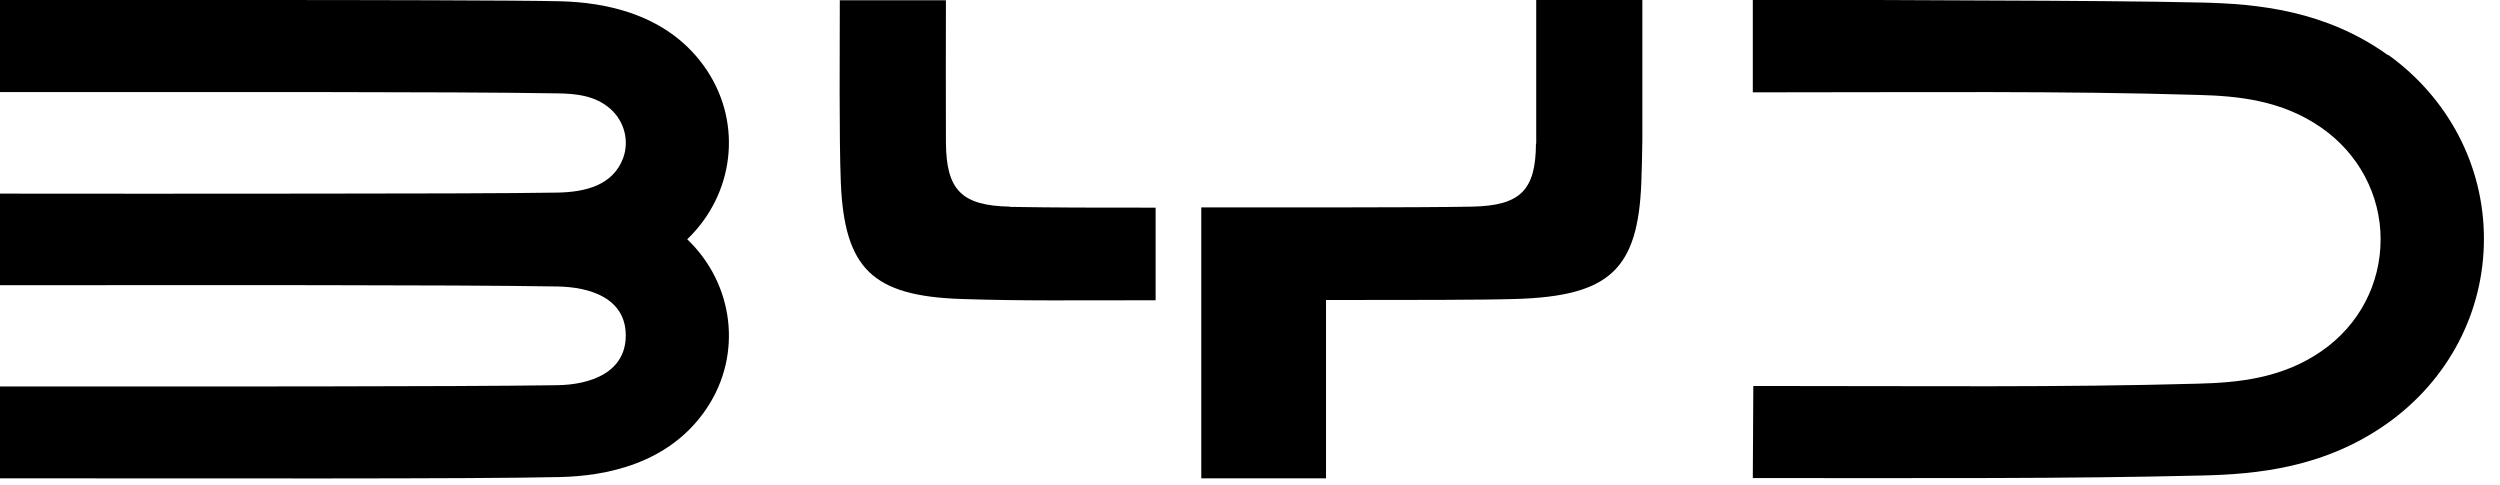
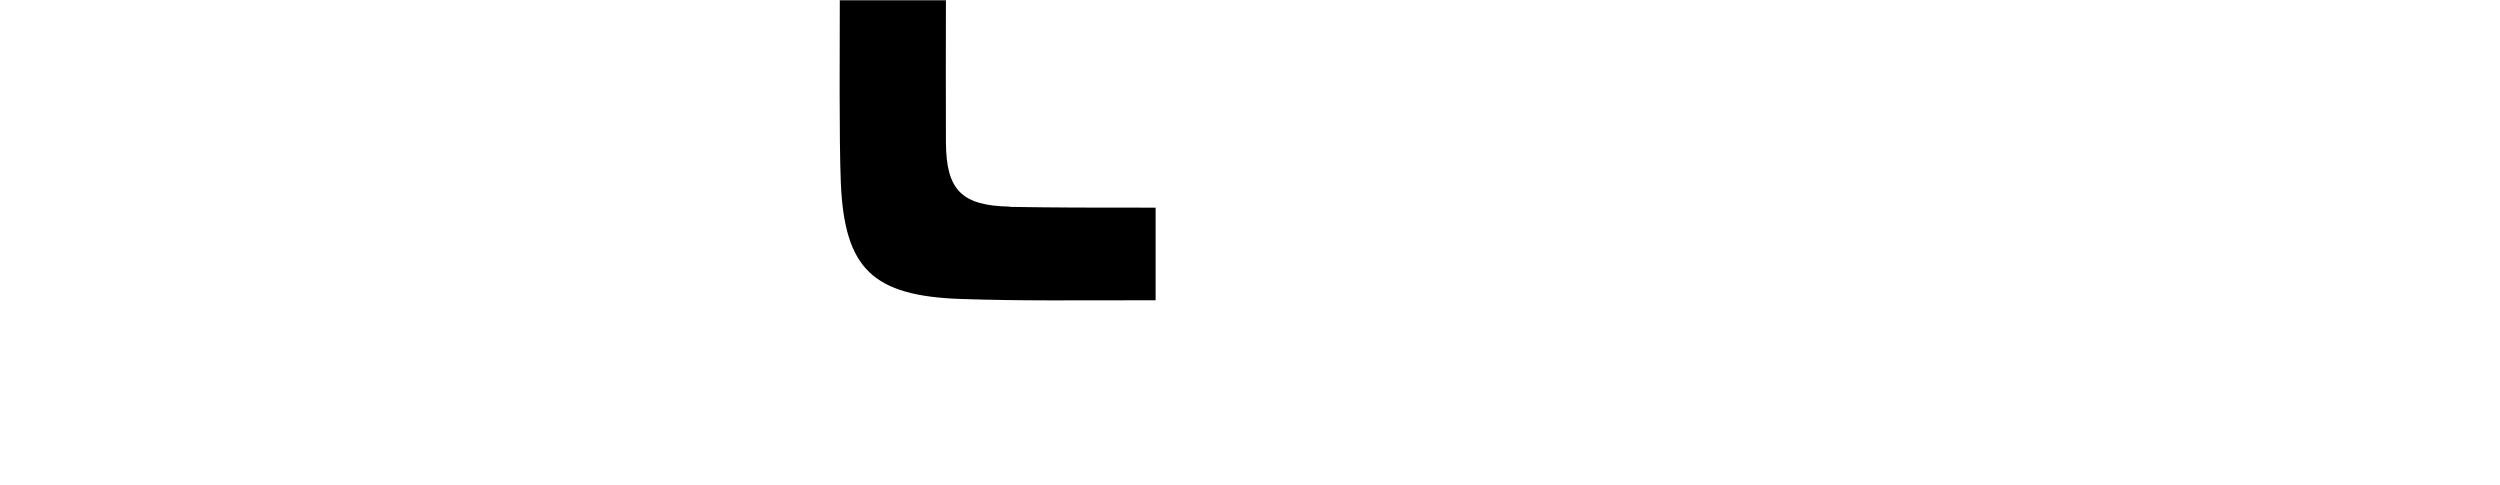
<svg xmlns="http://www.w3.org/2000/svg" width="98" height="19" viewBox="0 0 98 19" fill="none">
-   <path d="M27.72 2.77C26.24 0.53 23.69 0.09 21.96 0.05C20.44 0.01 13.86 -0 10.03 -0C2.48 -0 6.8 -0 0 -0V3.61C8.07 3.61 17.65 3.59 21.85 3.66C22.6 3.67 23.34 3.75 23.93 4.27C24.48 4.76 24.67 5.52 24.43 6.19C24.03 7.27 22.94 7.53 21.85 7.55C20.19 7.58 15.62 7.59 12.21 7.59C3.85 7.6 7.47 7.59 0 7.59V11.18C8.07 11.18 17.67 11.16 21.85 11.23C23.15 11.25 24.53 11.7 24.53 13.15C24.53 14.6 23.15 15.08 21.85 15.1C17.68 15.16 8.08 15.15 0 15.15V18.75C8.1 18.75 18.69 18.78 21.96 18.7C23.69 18.66 26.24 18.22 27.72 15.98C29.11 13.88 28.77 11.13 26.94 9.38C28.77 7.62 29.11 4.88 27.72 2.77Z" fill="black" />
-   <path d="M93.62 2.17C91.16 0.4 88.48 0.15 86.31 0.1C84.17 0.05 80.95 0.03 78.1 0.02C71.15 -0.01 75.33 -0 68.71 -0V3.62C75.76 3.62 80.7 3.56 86.14 3.72C87.74 3.76 89.45 3.93 90.99 5C92.45 6.01 93.32 7.63 93.32 9.38C93.32 11.13 92.48 12.74 91.01 13.76C89.47 14.83 87.75 15 86.16 15.04C80.72 15.19 75.78 15.13 68.73 15.13L68.71 18.74C75.8 18.74 80.89 18.77 86.31 18.64C88.48 18.59 91.15 18.34 93.62 16.57C95.96 14.89 97.37 12.26 97.37 9.36C97.37 6.46 95.95 3.83 93.62 2.15V2.17Z" fill="black" />
  <path d="M39.58 8.1C37.69 8.06 37.09 7.45 37.08 5.57C37.07 3.83 37.08 1.77 37.08 0.01H32.92C32.92 1.79 32.89 5.41 32.96 7.15C33.1 10.54 34.21 11.6 37.67 11.72C40.07 11.8 41.98 11.77 45.3 11.77V8.14C42.64 8.14 41.55 8.14 39.59 8.11L39.58 8.1Z" fill="black" />
-   <path d="M60.21 5.63C60.2 7.46 59.6 8.06 57.71 8.1C56.81 8.12 54.44 8.13 52.48 8.13C52.48 8.13 52.47 8.13 52.46 8.13C50.47 8.13 48.34 8.13 47.09 8.13V18.75H51.98V11.76C52.13 11.76 52.29 11.76 52.46 11.76C52.46 11.76 52.47 11.76 52.48 11.76C55.03 11.76 58.21 11.76 59.41 11.72C63.09 11.61 64.21 10.57 64.34 7.15C64.36 6.69 64.37 6.11 64.38 5.48V-0H60.22C60.22 1.81 60.22 3.84 60.22 5.63H60.21Z" fill="black" />
</svg>